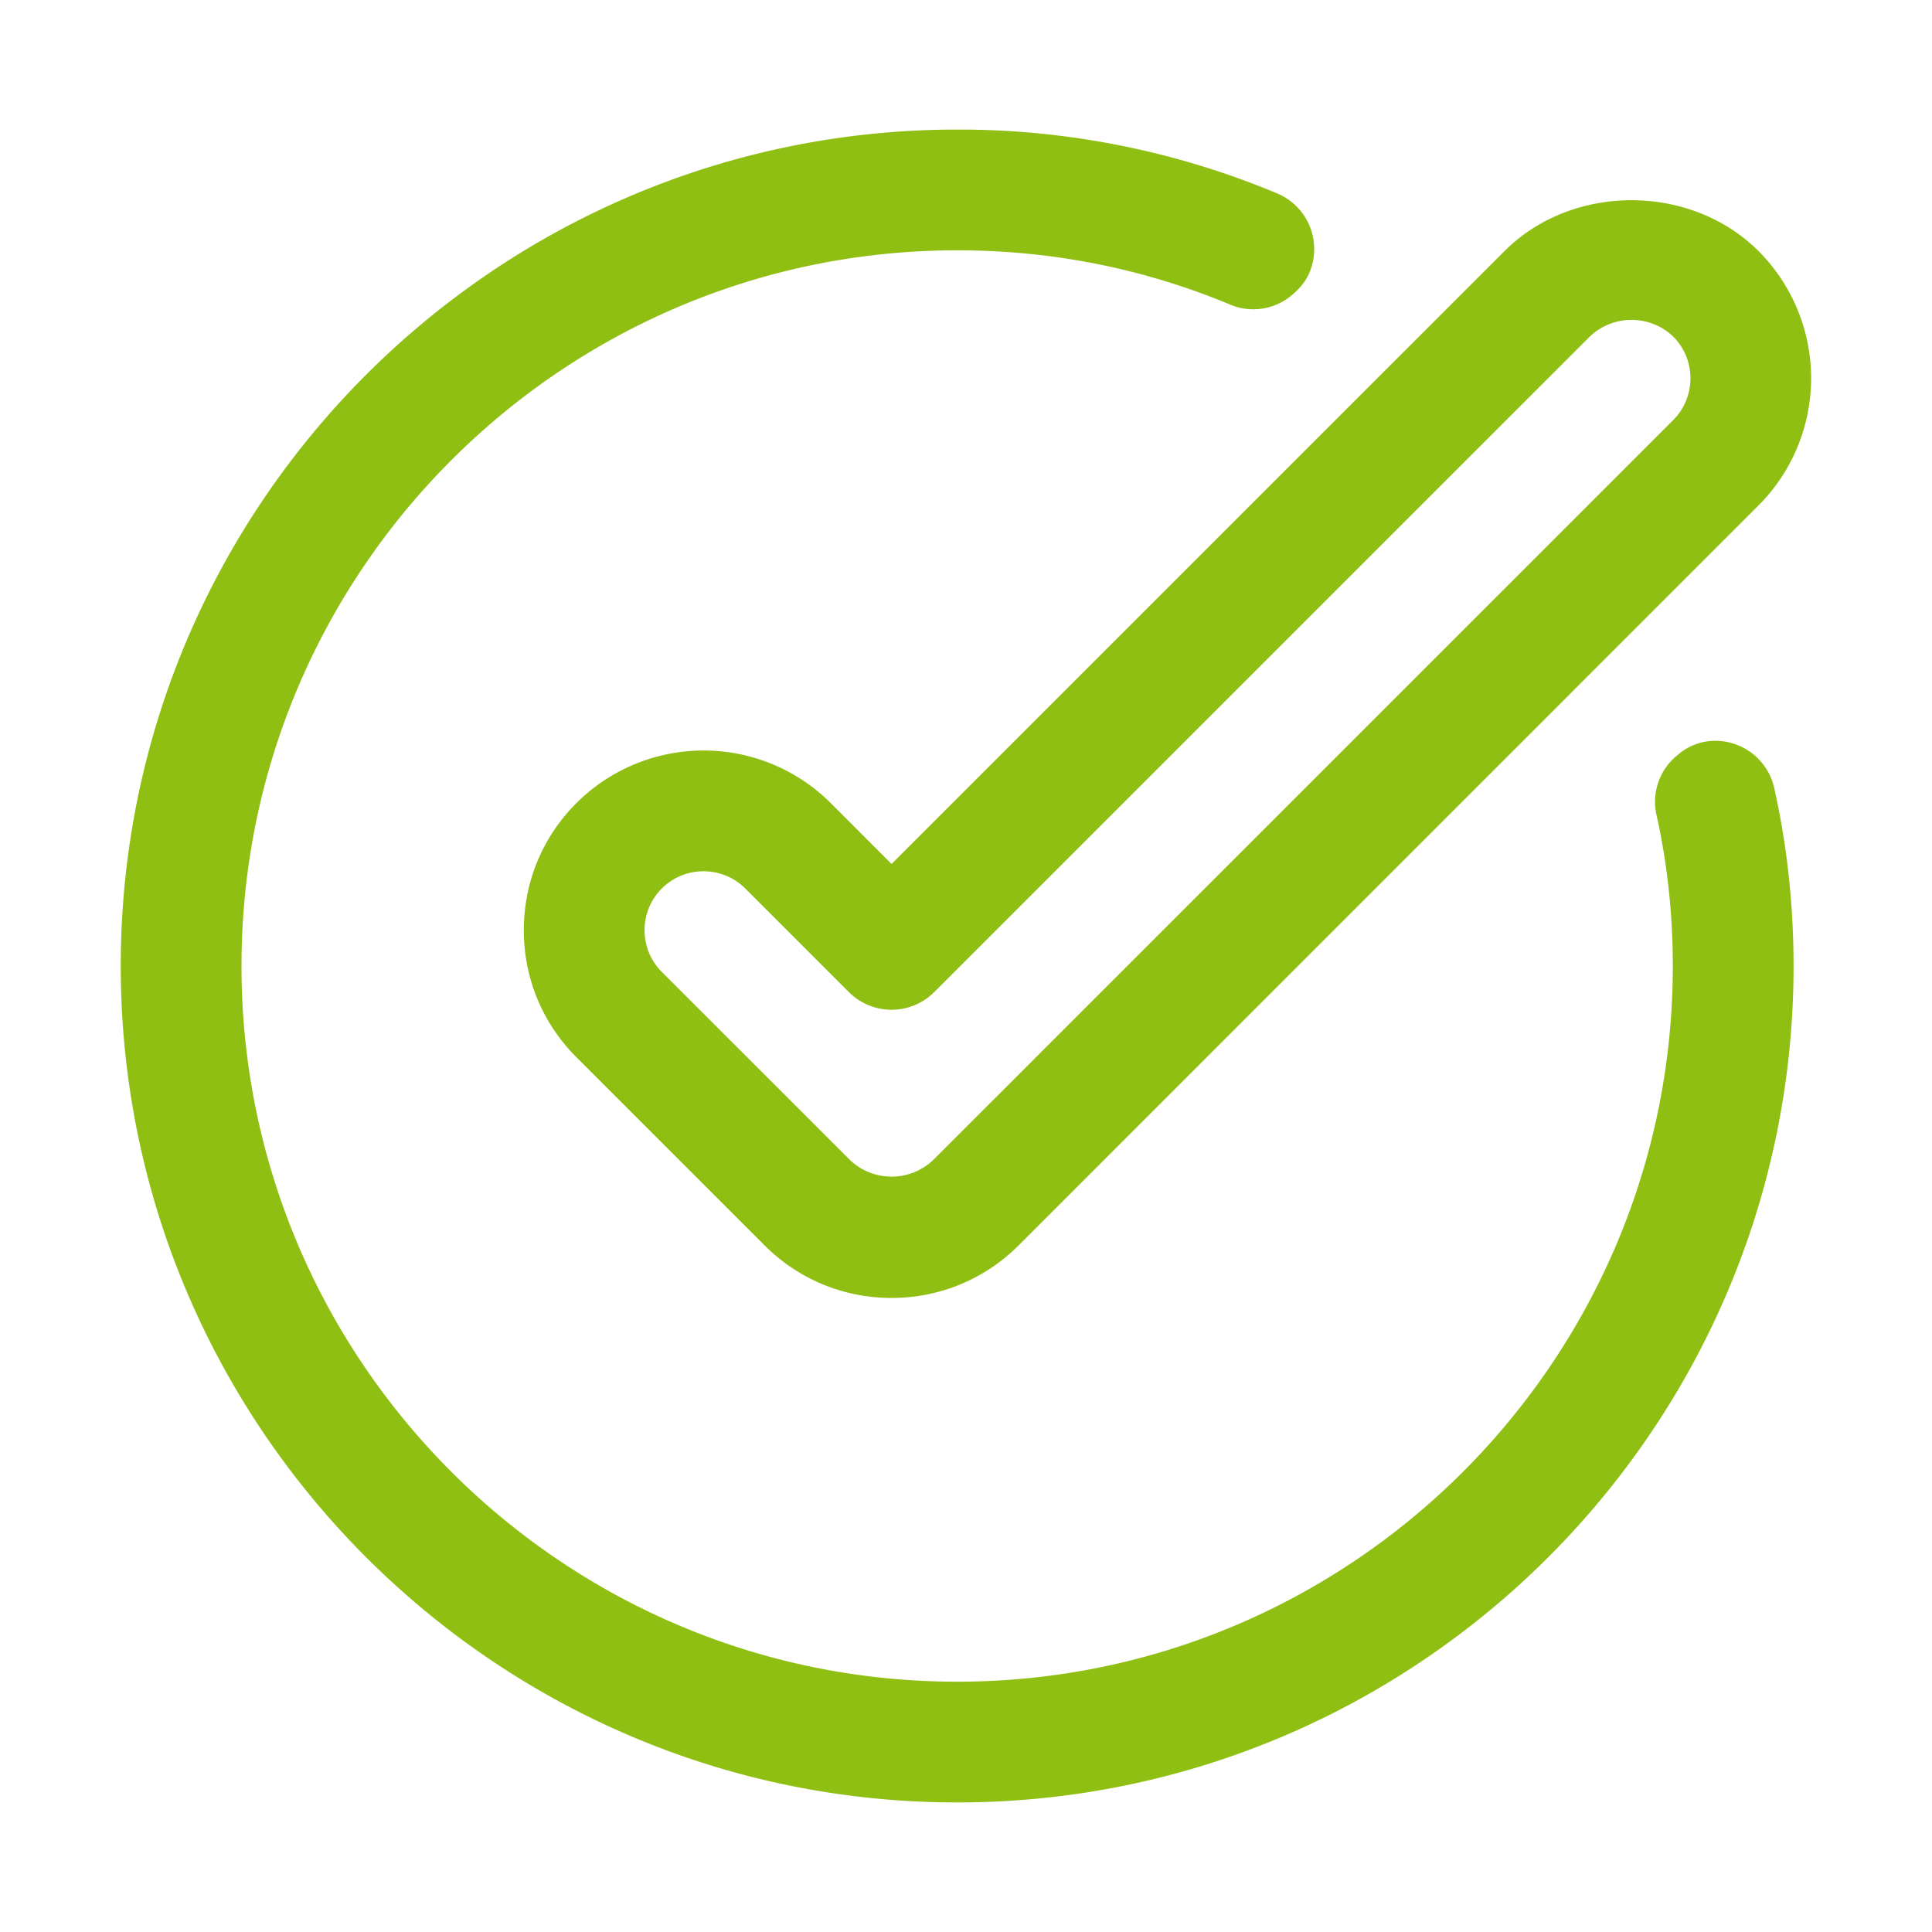
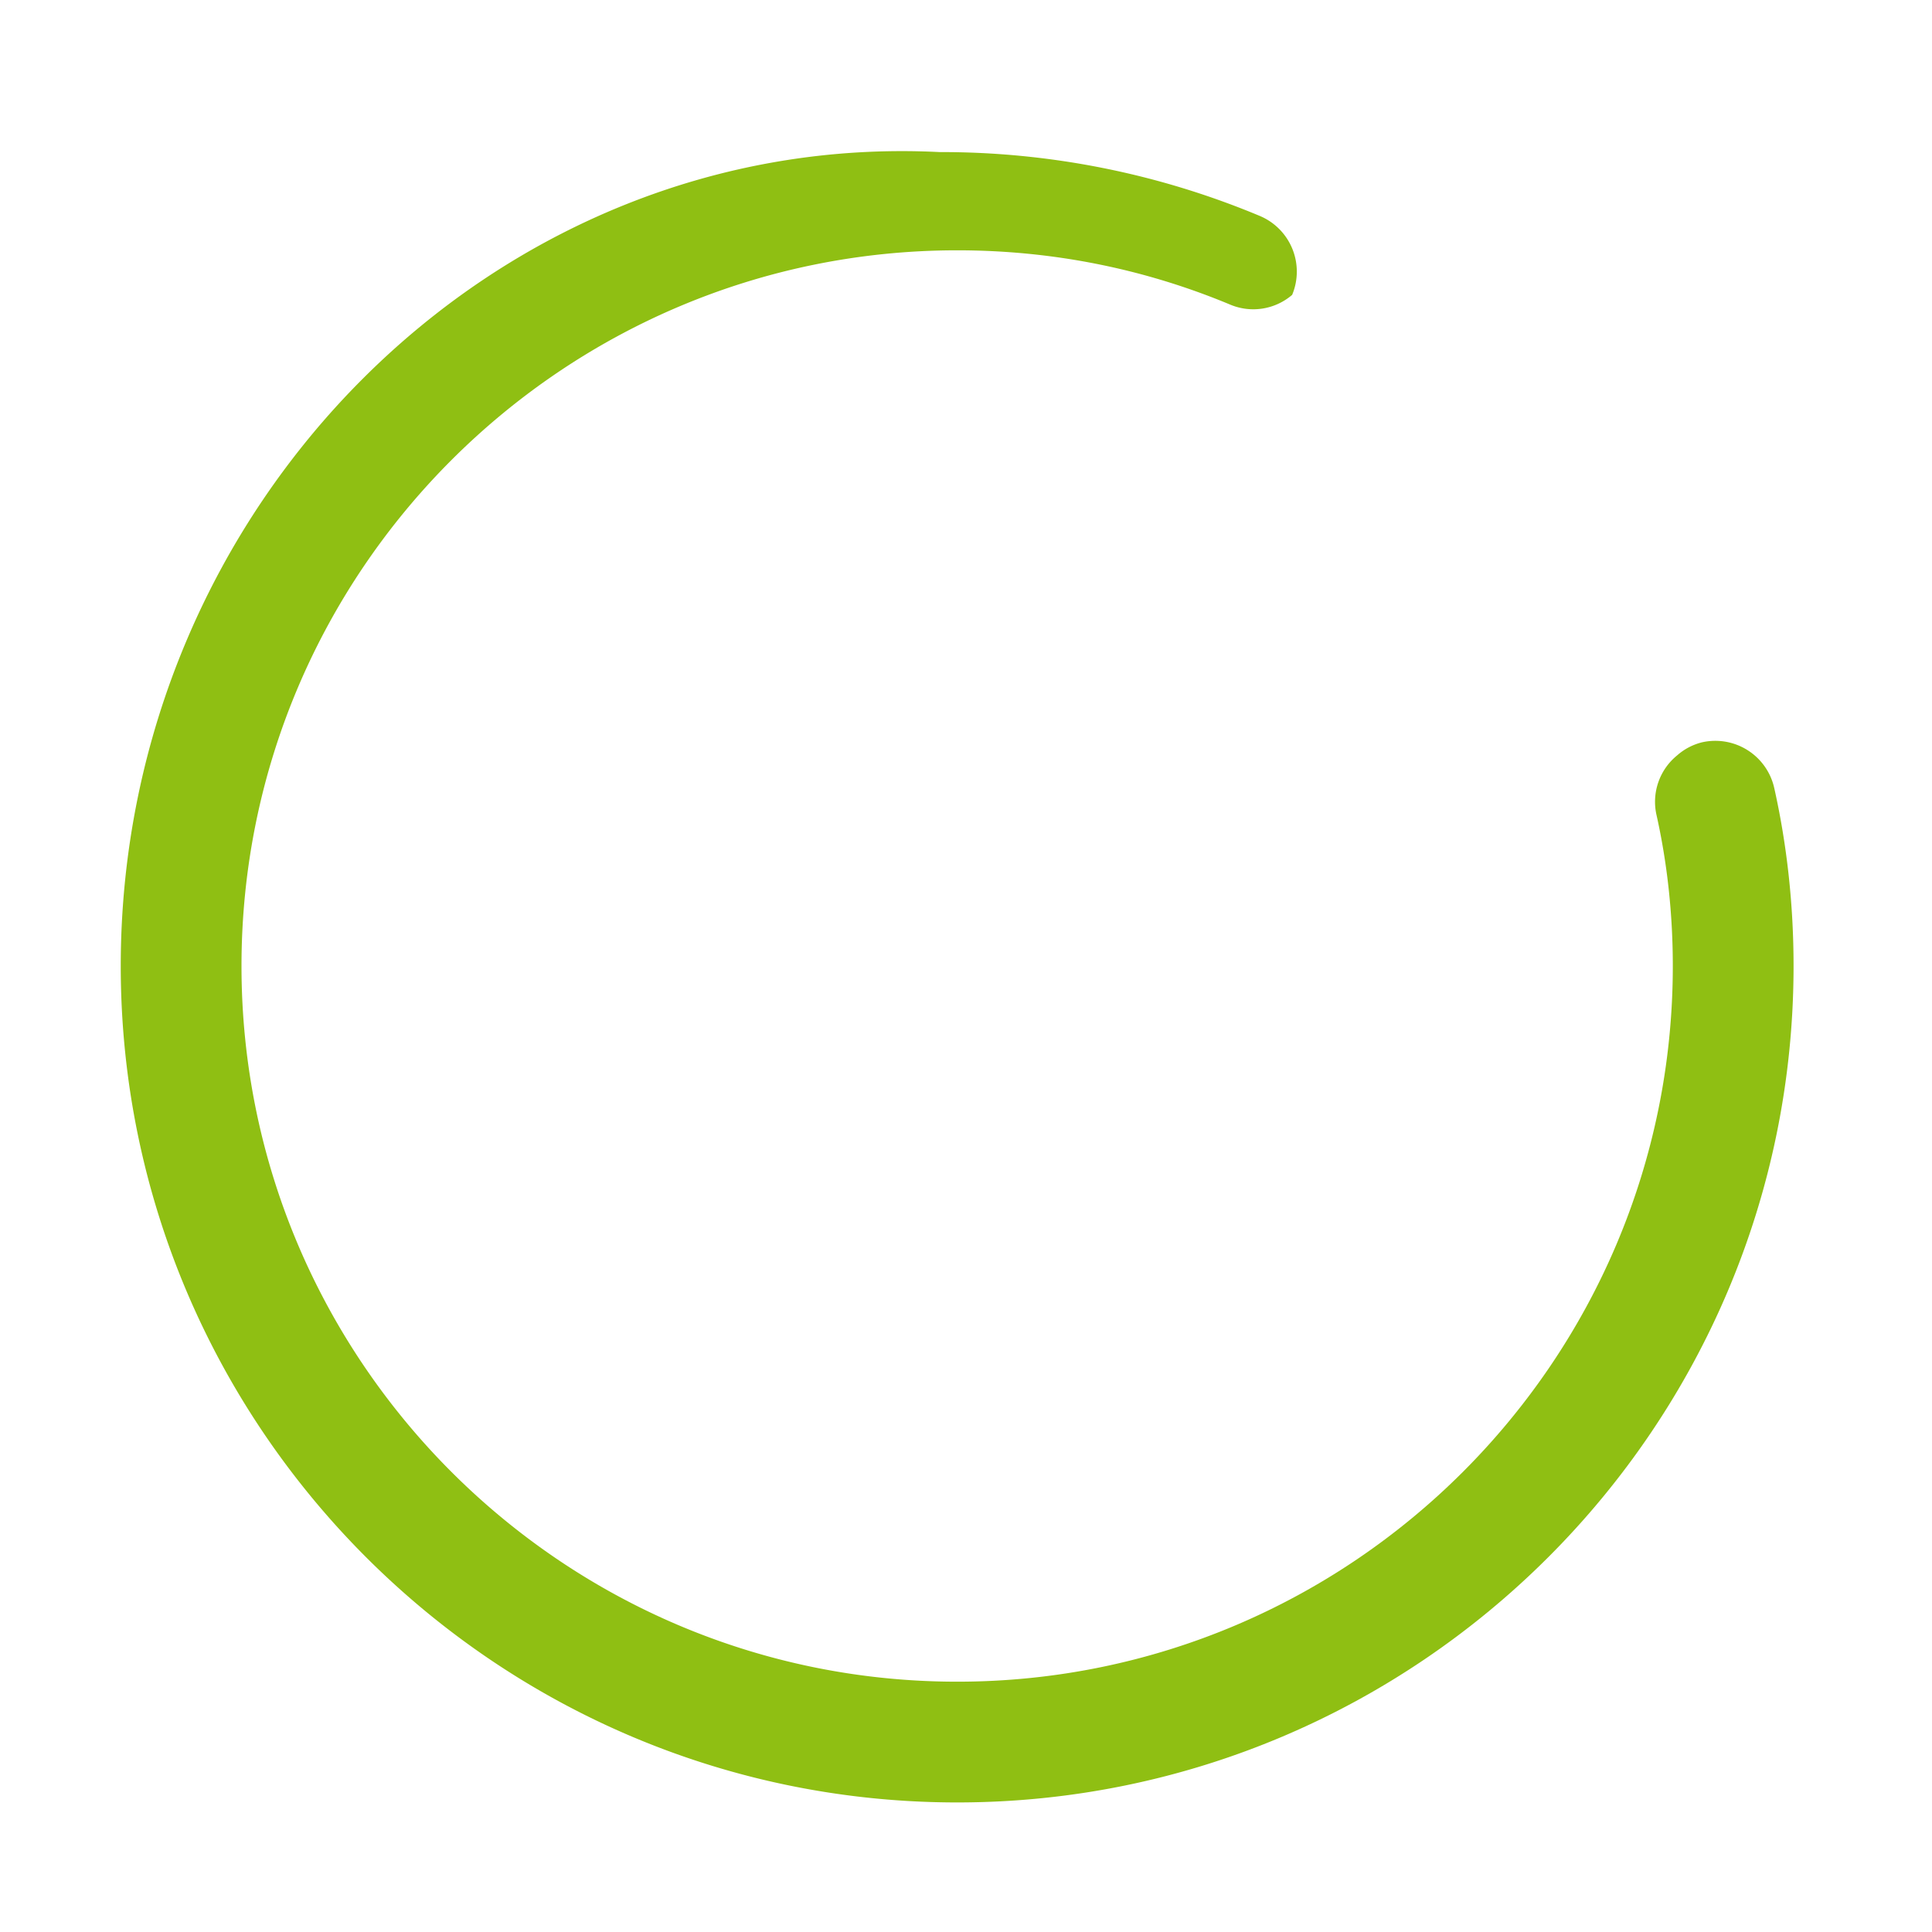
<svg xmlns="http://www.w3.org/2000/svg" width="512" height="512" x="0" y="0" viewBox="0 0 32 32" style="enable-background:new 0 0 512 512" xml:space="preserve" class="">
  <g>
-     <path d="M15.854 29.854c7.638 0 13.853-6.215 13.853-13.854 0-1.01-.108-2.001-.32-2.948a1 1 0 0 0-1.196-.757.976.976 0 0 0-.414.218.99.99 0 0 0-.342.977c.18.803.272 1.648.272 2.51 0 6.536-5.317 11.854-11.853 11.854S4 22.536 4 16 9.317 4.146 15.854 4.146c1.574 0 3.098.304 4.528.902a.987.987 0 0 0 1.02-.164c.12-.1.224-.219.288-.373a1 1 0 0 0-.537-1.308 13.657 13.657 0 0 0-5.3-1.057C8.216 2.146 2 8.361 2 16s6.215 13.854 13.854 13.854z" fill="#8fbf13" opacity="1" data-original="#000000" />
-     <path d="M13.758 13.3a2.982 2.982 0 0 0-4.21.001c-.563.563-.872 1.31-.872 2.106s.31 1.543.872 2.105l3.114 3.114c.562.562 1.31.872 2.105.872.796 0 1.544-.31 2.106-.872l9.633-9.634 2.622-2.622a2.982 2.982 0 0 0 0-4.21c-1.125-1.125-3.086-1.125-4.21 0l-2.246 2.245-7.905 7.905zM23.96 7.946l2.372-2.371a1.001 1.001 0 0 1 1.382 0 .979.979 0 0 1 0 1.382l-2.495 2.495-9.761 9.76a1 1 0 0 1-1.381 0l-3.115-3.114a.97.97 0 0 1-.286-.69.974.974 0 0 1 .977-.977c.25 0 .5.095.691.285l1.716 1.716a1 1 0 0 0 1.414 0z" fill="#8fbf13" opacity="1" data-original="#000000" />
+     <path d="M15.854 29.854c7.638 0 13.853-6.215 13.853-13.854 0-1.01-.108-2.001-.32-2.948a1 1 0 0 0-1.196-.757.976.976 0 0 0-.414.218.99.99 0 0 0-.342.977c.18.803.272 1.648.272 2.51 0 6.536-5.317 11.854-11.853 11.854S4 22.536 4 16 9.317 4.146 15.854 4.146c1.574 0 3.098.304 4.528.902a.987.987 0 0 0 1.02-.164a1 1 0 0 0-.537-1.308 13.657 13.657 0 0 0-5.3-1.057C8.216 2.146 2 8.361 2 16s6.215 13.854 13.854 13.854z" fill="#8fbf13" opacity="1" data-original="#000000" />
  </g>
</svg>